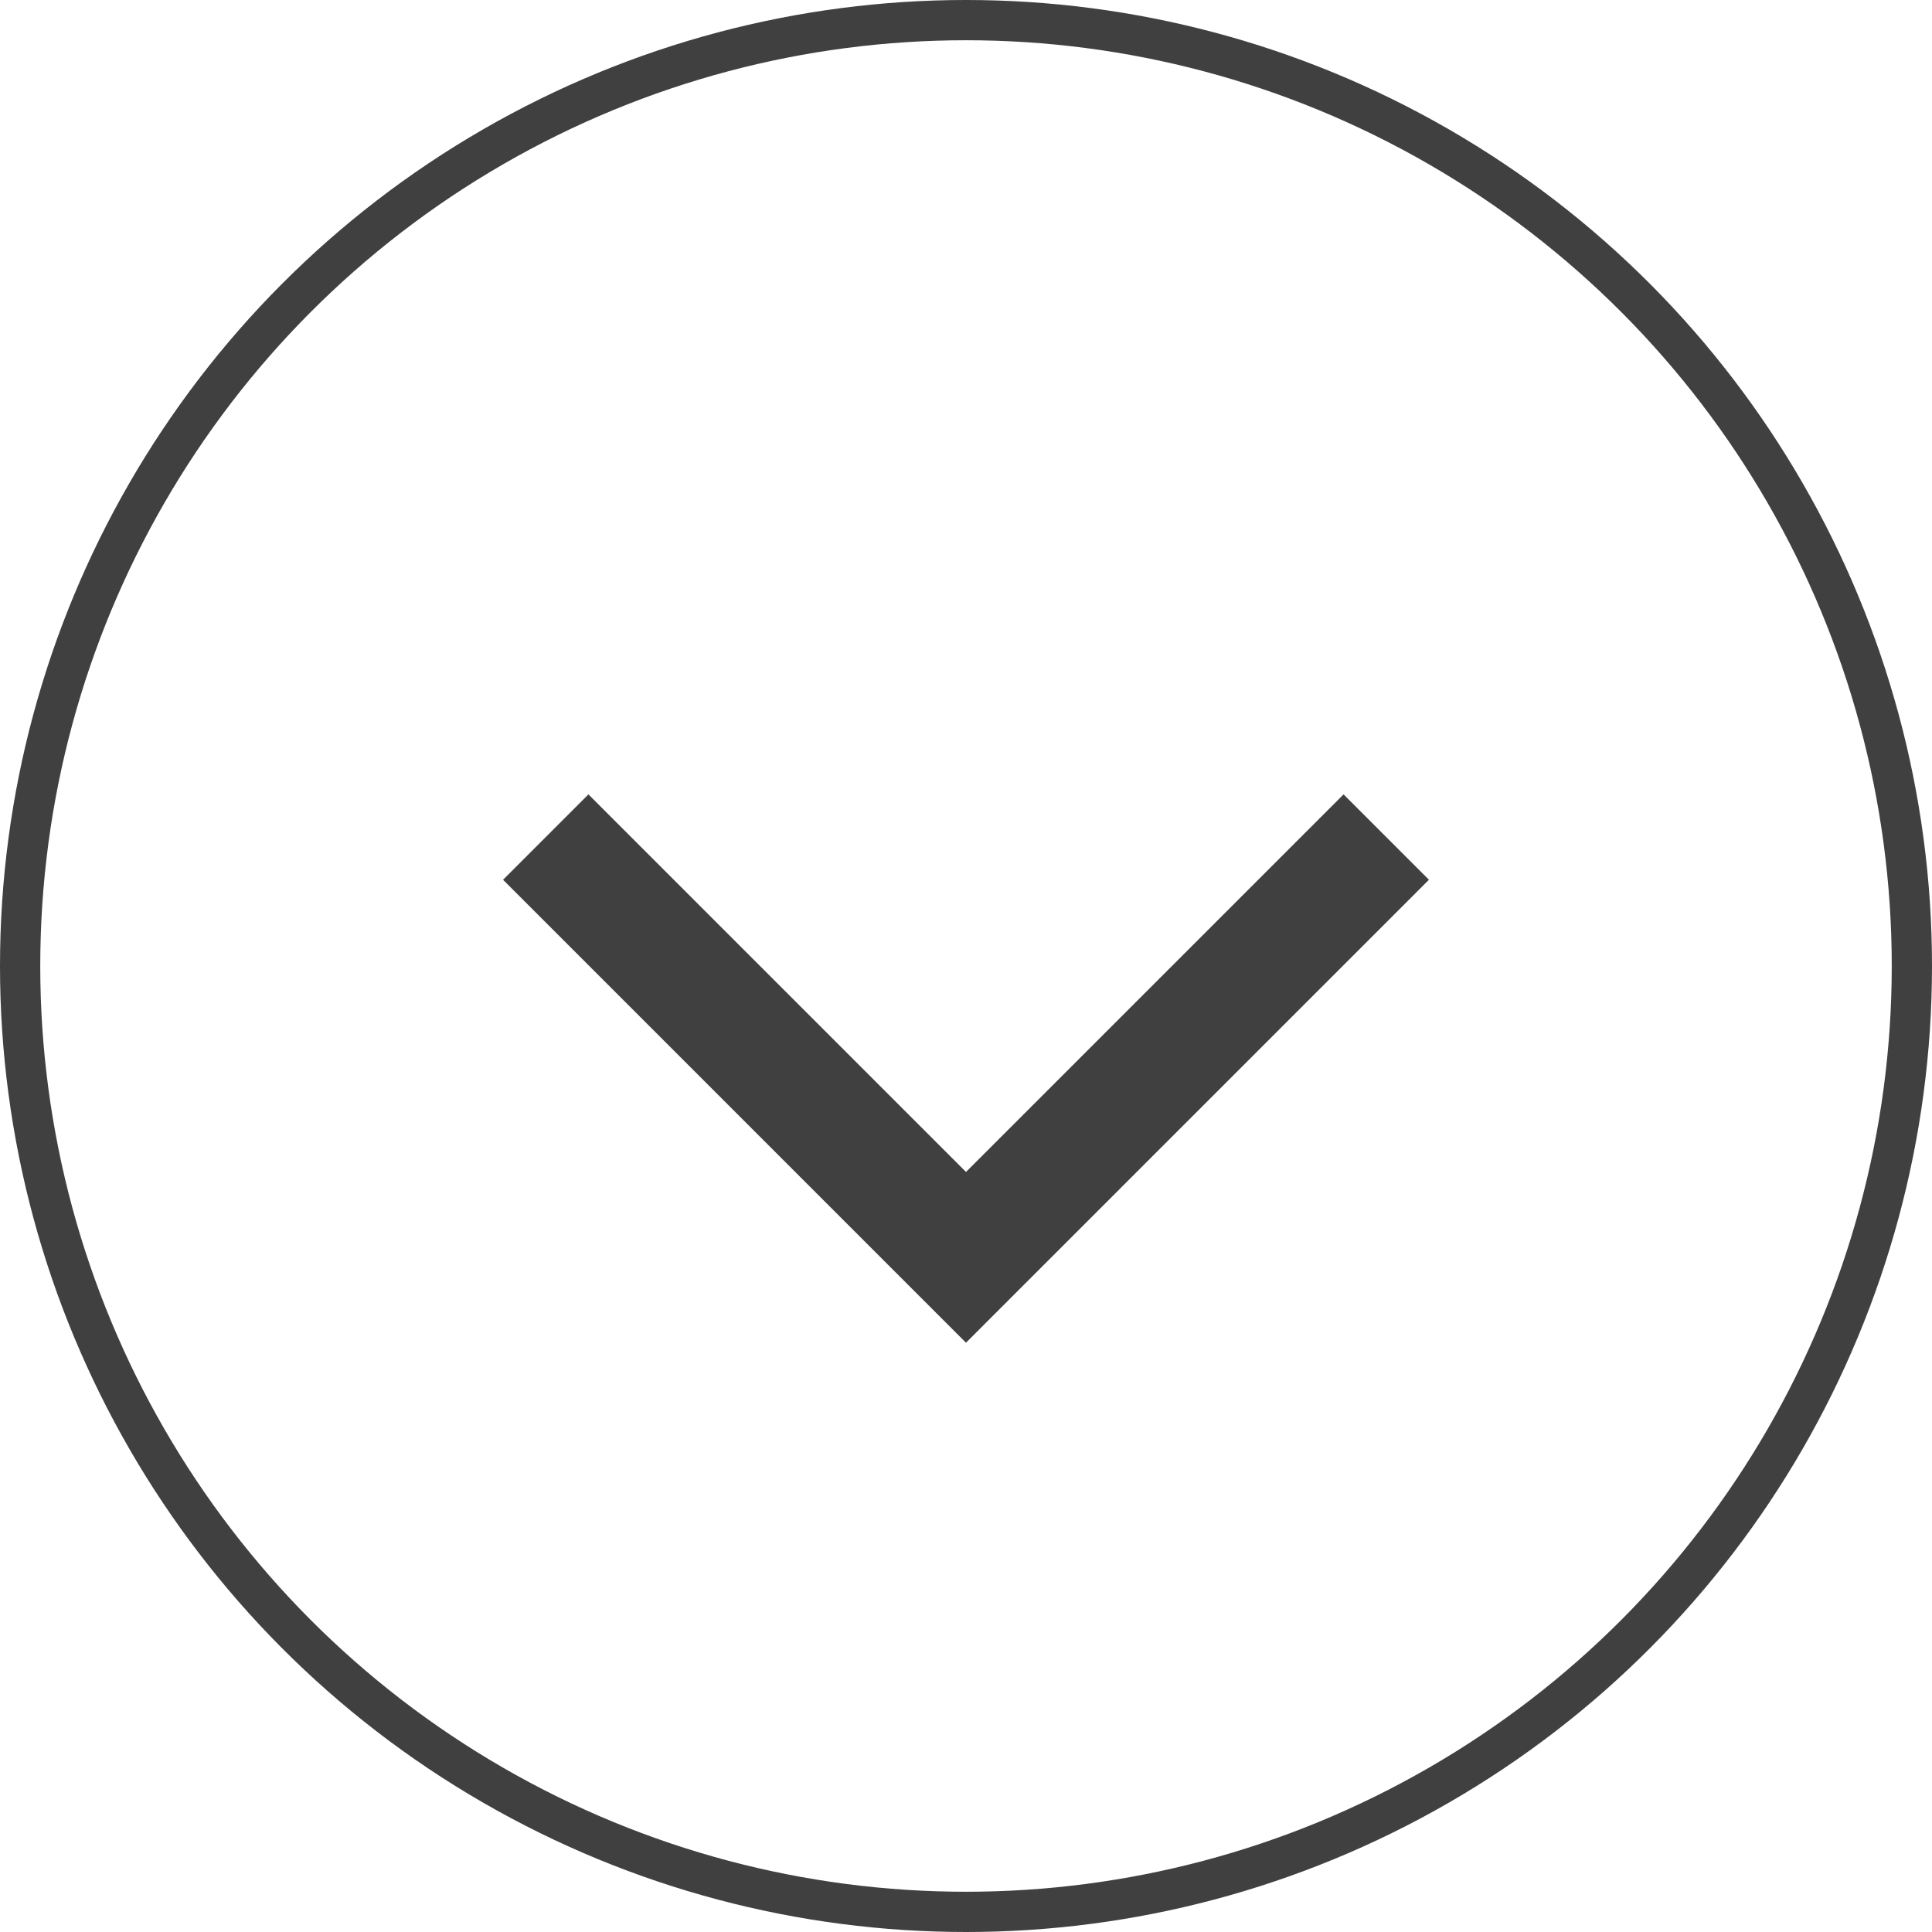
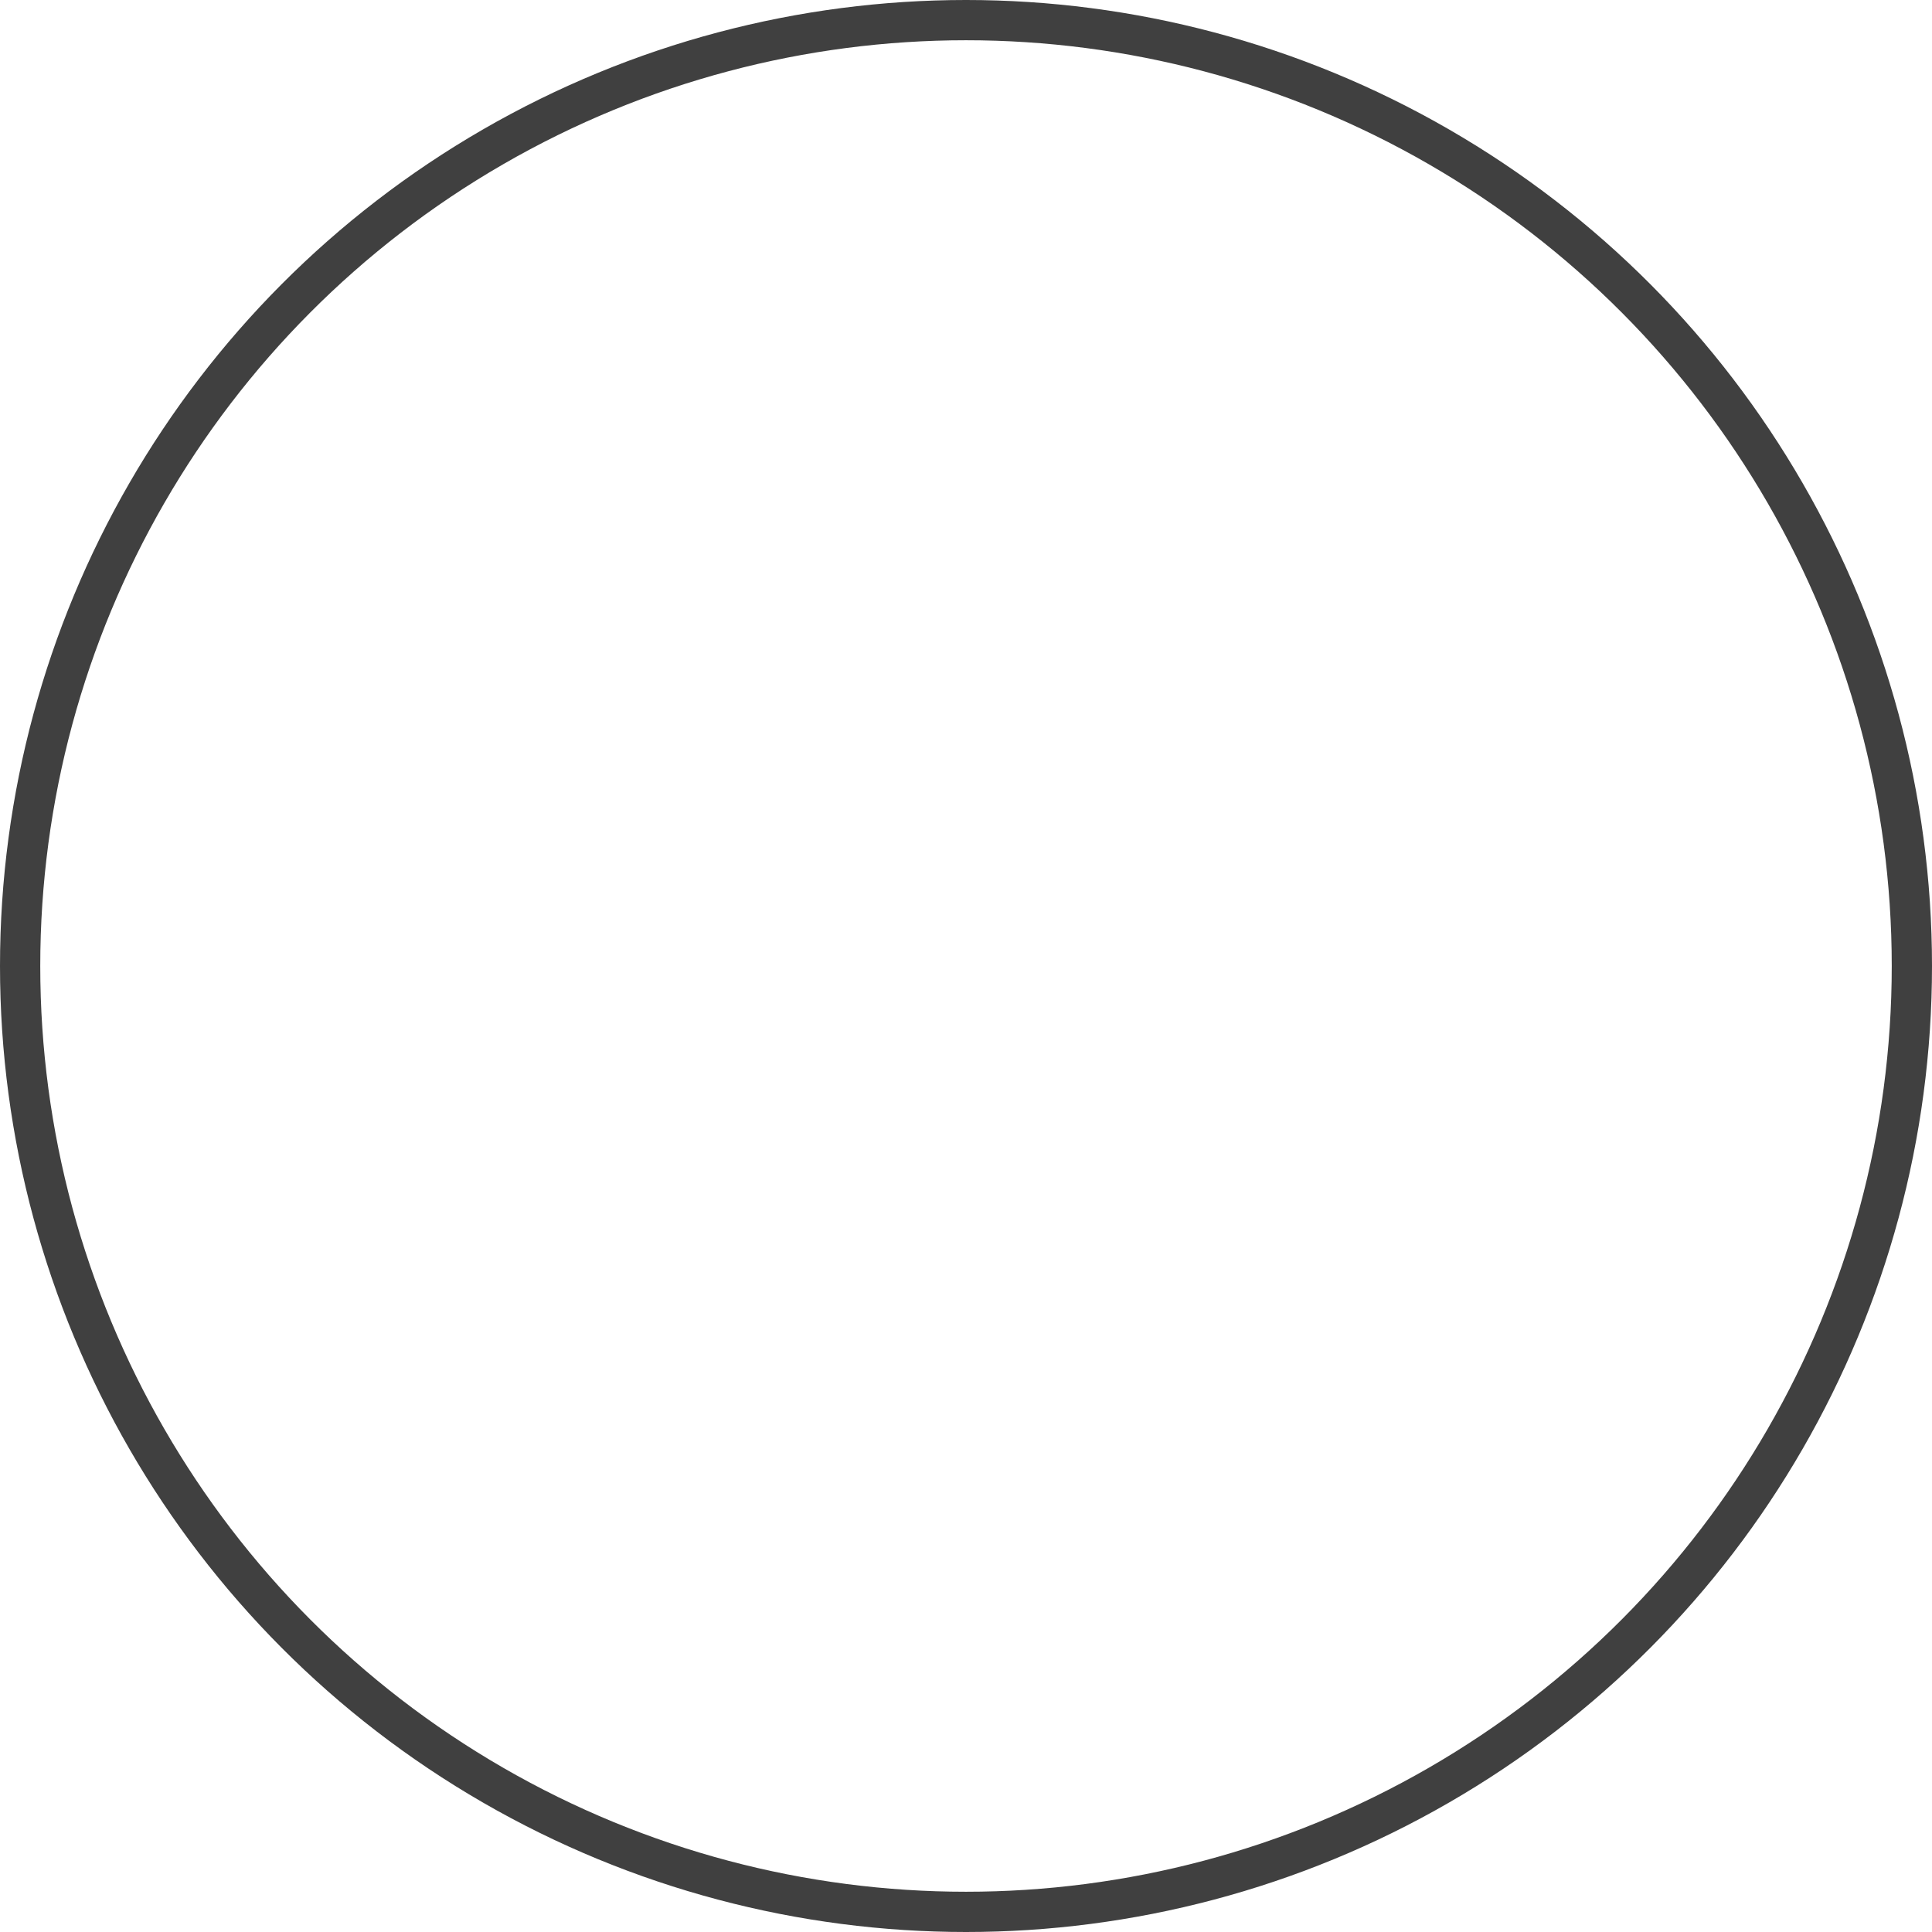
<svg xmlns="http://www.w3.org/2000/svg" width="48" height="48" viewBox="0 0 48 48">
  <g id="Gruppe_113" data-name="Gruppe 113" transform="translate(-851.717 -8917.717)">
    <g id="Gruppe_218" data-name="Gruppe 218">
      <g id="Ellipse_17" data-name="Ellipse 17" transform="translate(851.717 8917.717)" fill="none" stroke="#404040" stroke-width="1">
        <circle cx="24" cy="24" r="24" stroke="none" />
        <circle cx="24" cy="24" r="23.5" fill="none" />
      </g>
-       <path id="Pfad_1" data-name="Pfad 1" d="M0,0H14.766V14.766" transform="translate(886.158 8938.514) rotate(135)" fill="none" stroke="#404040" stroke-width="3" />
    </g>
  </g>
</svg>